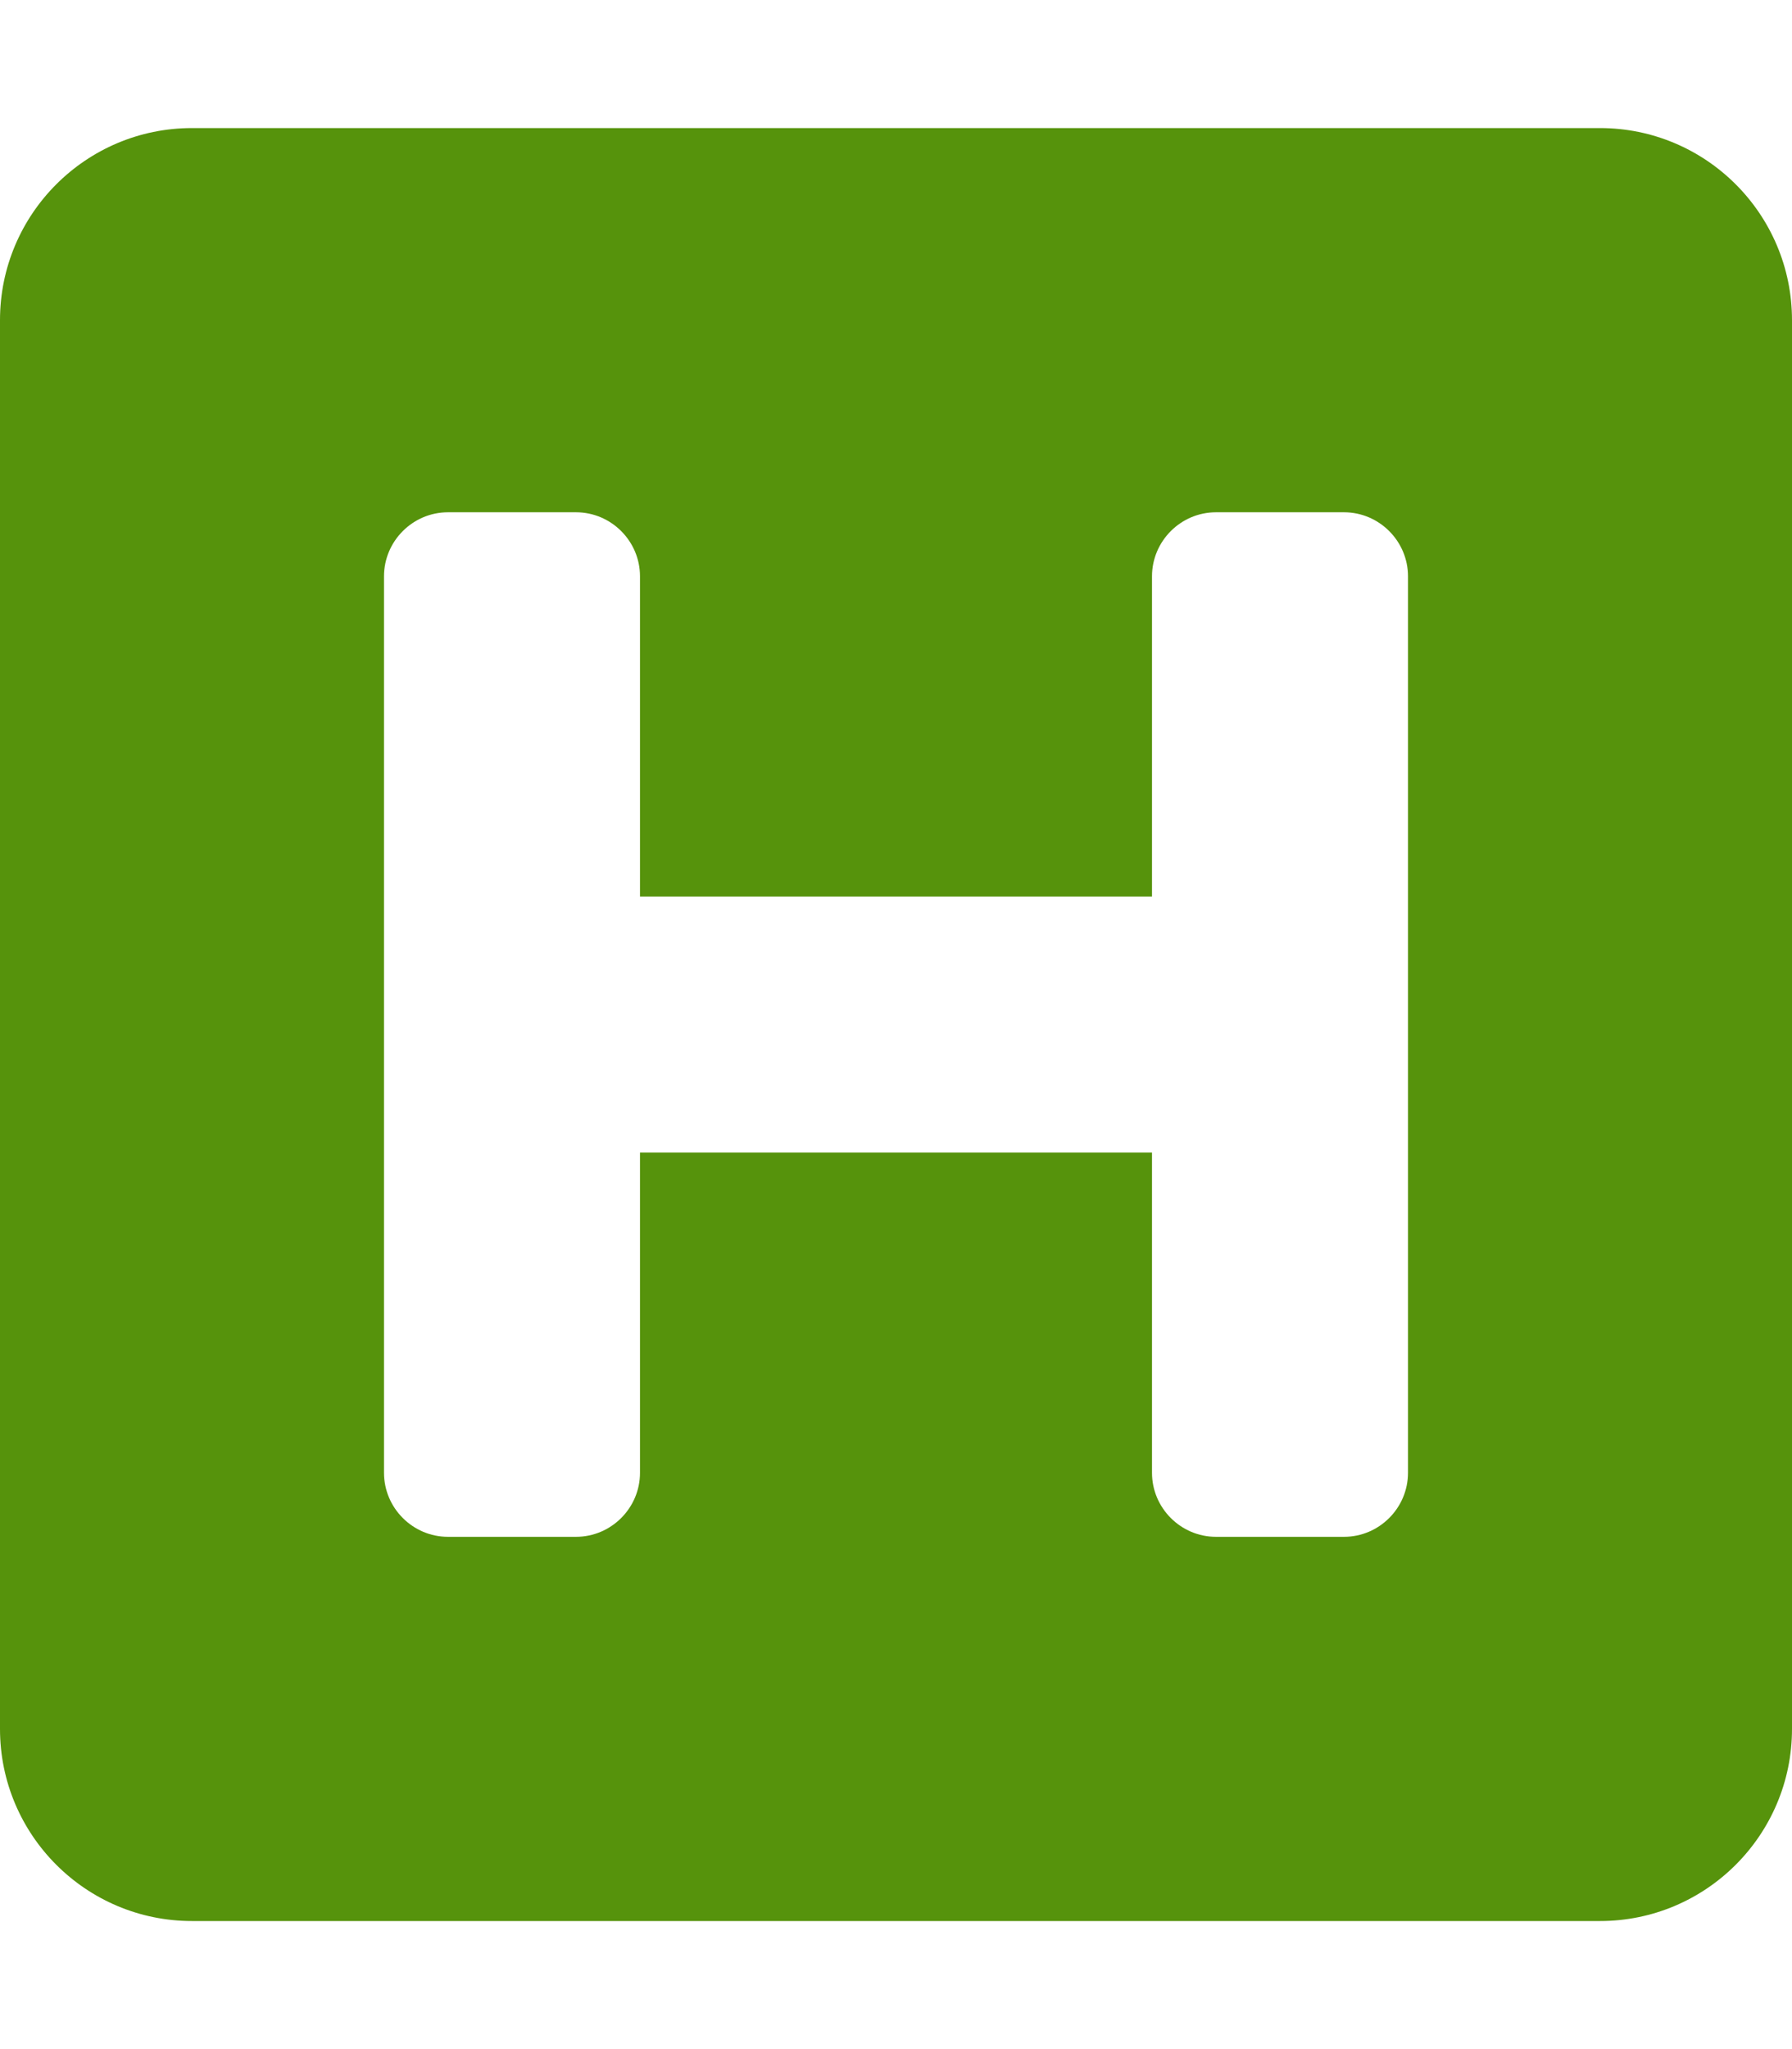
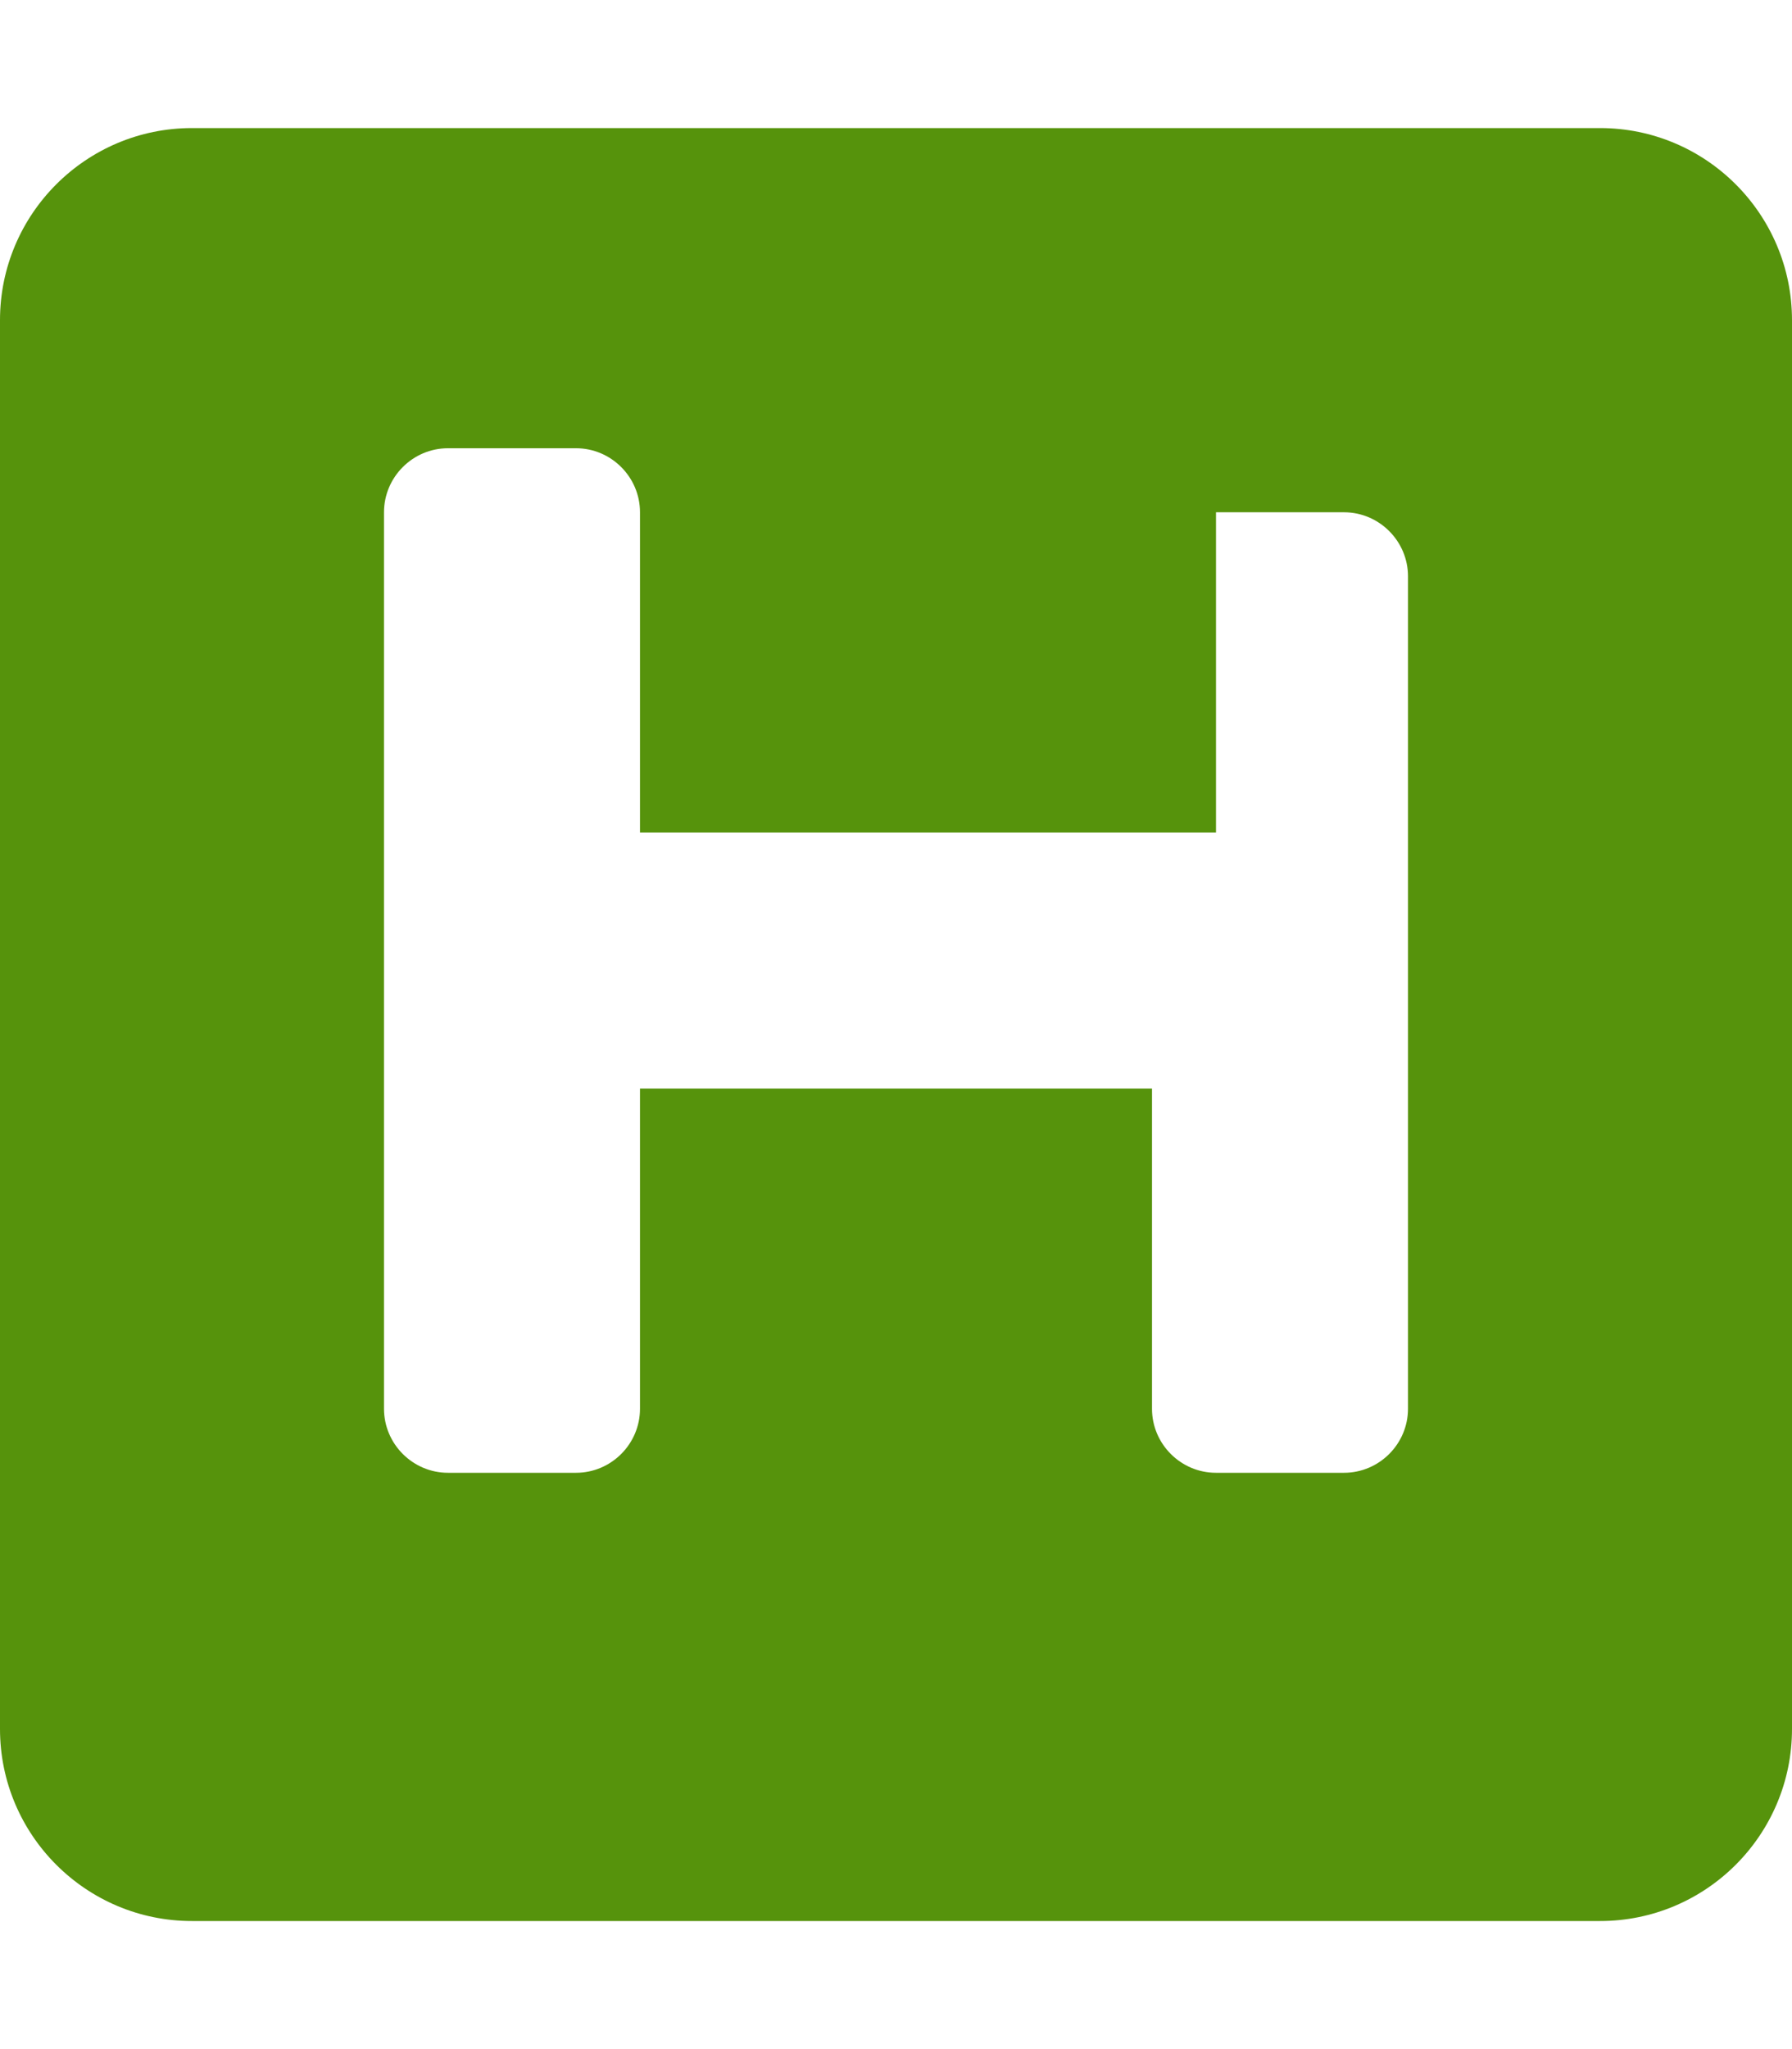
<svg xmlns="http://www.w3.org/2000/svg" viewBox="0 0 448 512">
-   <path fill="#56930c" d="M448 80v352c0 26.5-21.5 48-48 48H48c-26.5 0-48-21.5-48-48V80c0-26.5 21.5-48 48-48h352c26.5 0 48 21.5 48 48zm-112 48h-32c-8.8 0-16 7.2-16 16v80H160v-80c0-8.8-7.2-16-16-16h-32c-8.8 0-16 7.2-16 16v224c0 8.8 7.2 16 16 16h32c8.8 0 16-7.2 16-16v-80h128v80c0 8.8 7.2 16 16 16h32c8.8 0 16-7.2 16-16V144c0-8.8-7.2-16-16-16z" />
+   <path fill="#56930c" d="M448 80v352c0 26.5-21.5 48-48 48H48c-26.5 0-48-21.5-48-48V80c0-26.5 21.5-48 48-48h352c26.5 0 48 21.5 48 48zm-112 48h-32v80H160v-80c0-8.8-7.2-16-16-16h-32c-8.8 0-16 7.2-16 16v224c0 8.8 7.2 16 16 16h32c8.8 0 16-7.2 16-16v-80h128v80c0 8.8 7.2 16 16 16h32c8.8 0 16-7.2 16-16V144c0-8.8-7.2-16-16-16z" />
</svg>